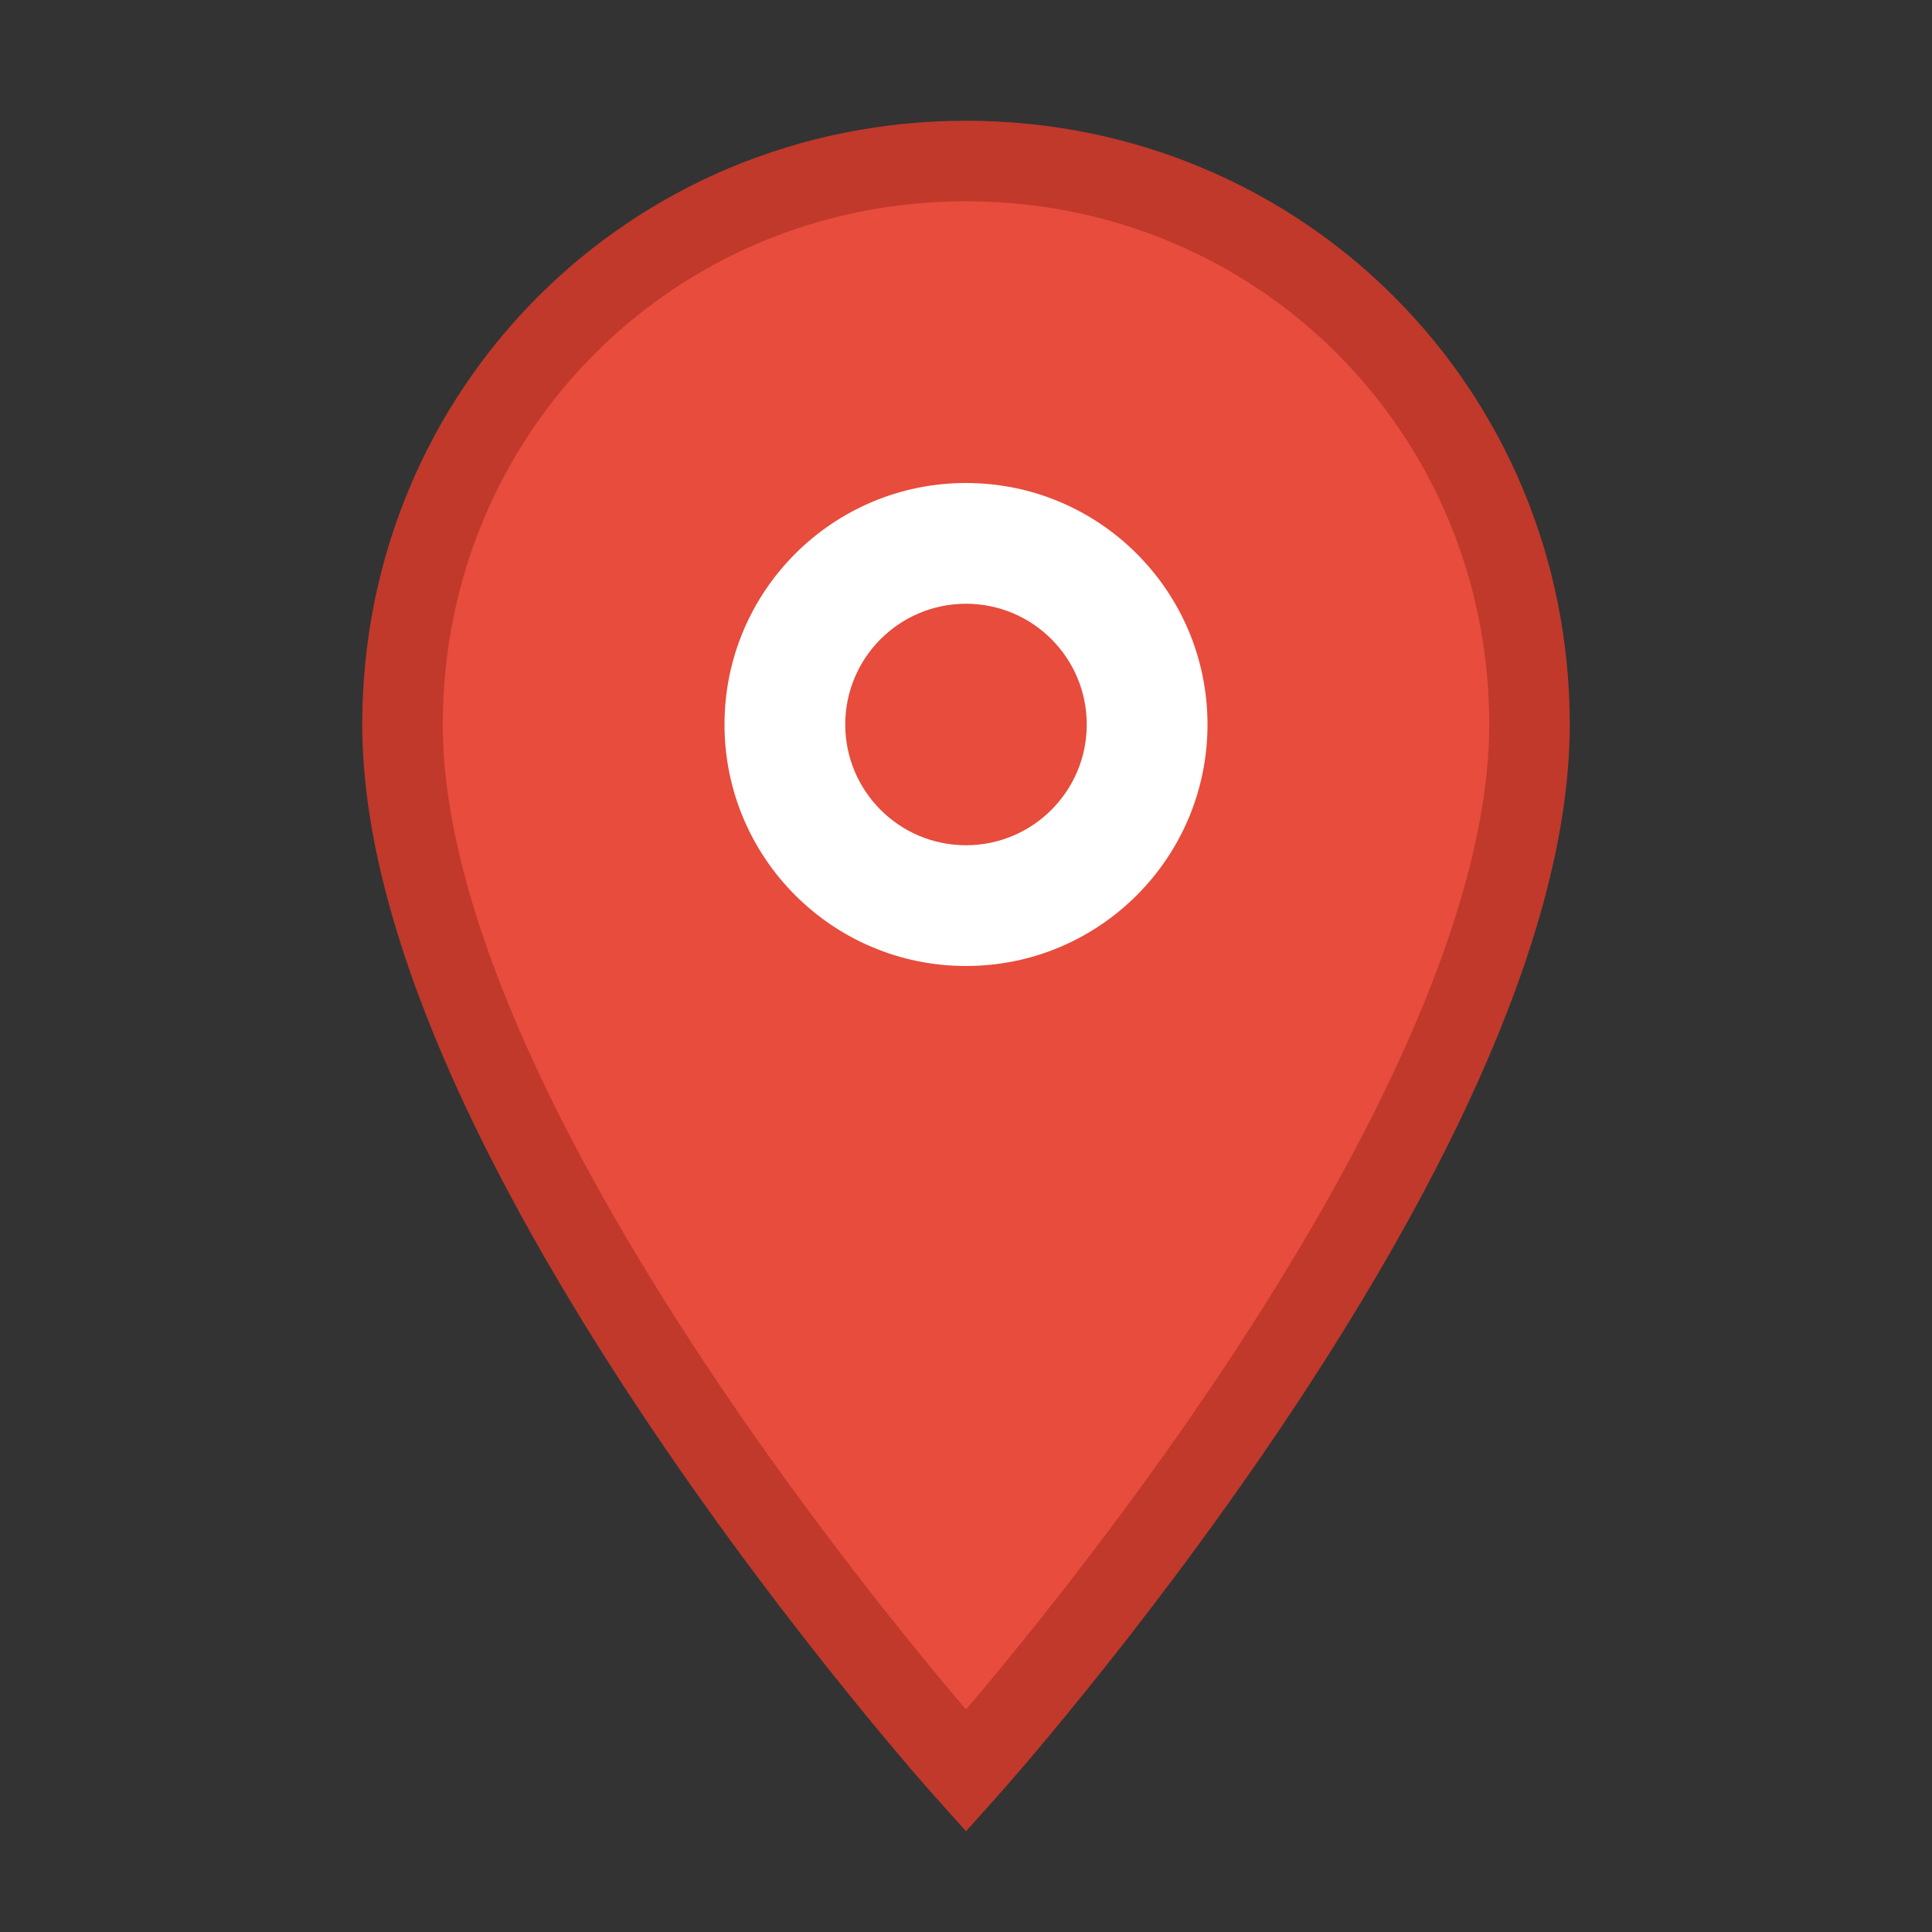
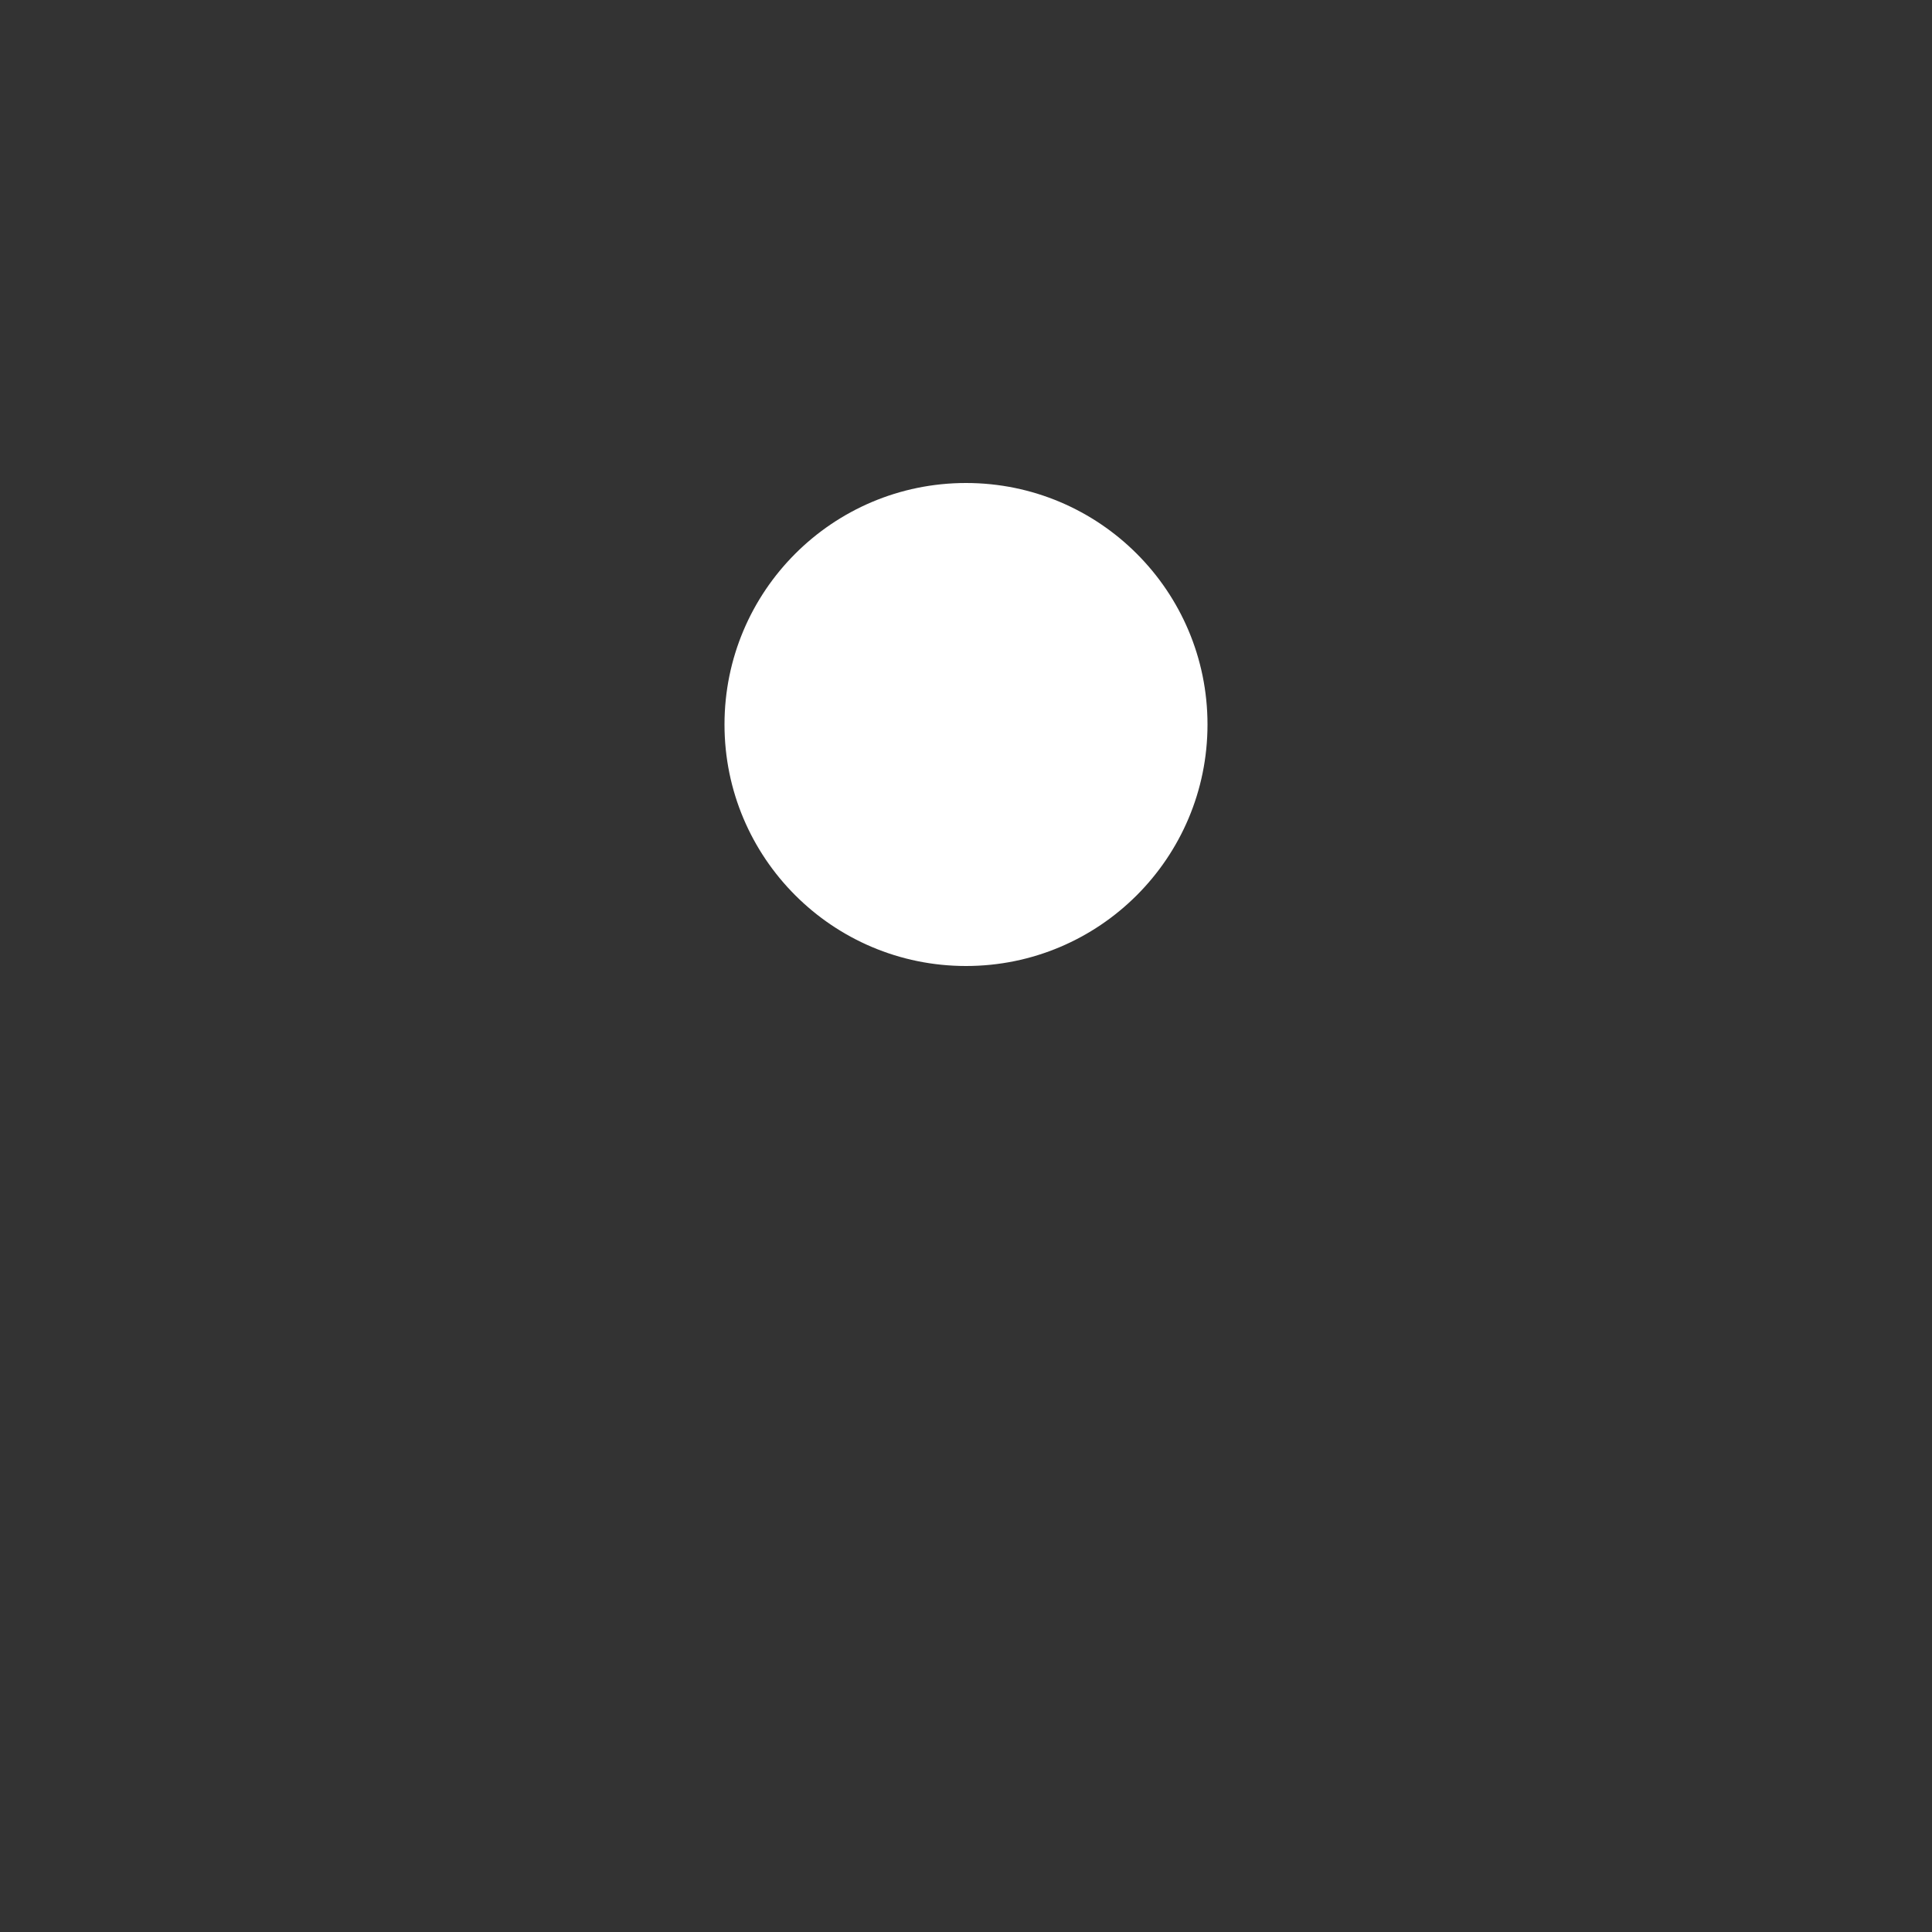
<svg xmlns="http://www.w3.org/2000/svg" width="24" height="24" viewBox="0 0 24 24">
  <rect x="0" y="0" width="24" height="24" fill="#333333" stroke="none" />
-   <path d="M12 2C8.1 2 5 5.1 5 9c0 5.2 7 13 7 13s7-7.8 7-13c0-3.9-3.1-7-7-7z" fill="#e74c3c" stroke="#c0392b" stroke-width="1" />
  <circle cx="12" cy="9" r="3" fill="white" />
-   <circle cx="12" cy="9" r="1.5" fill="#e74c3c" />
</svg>